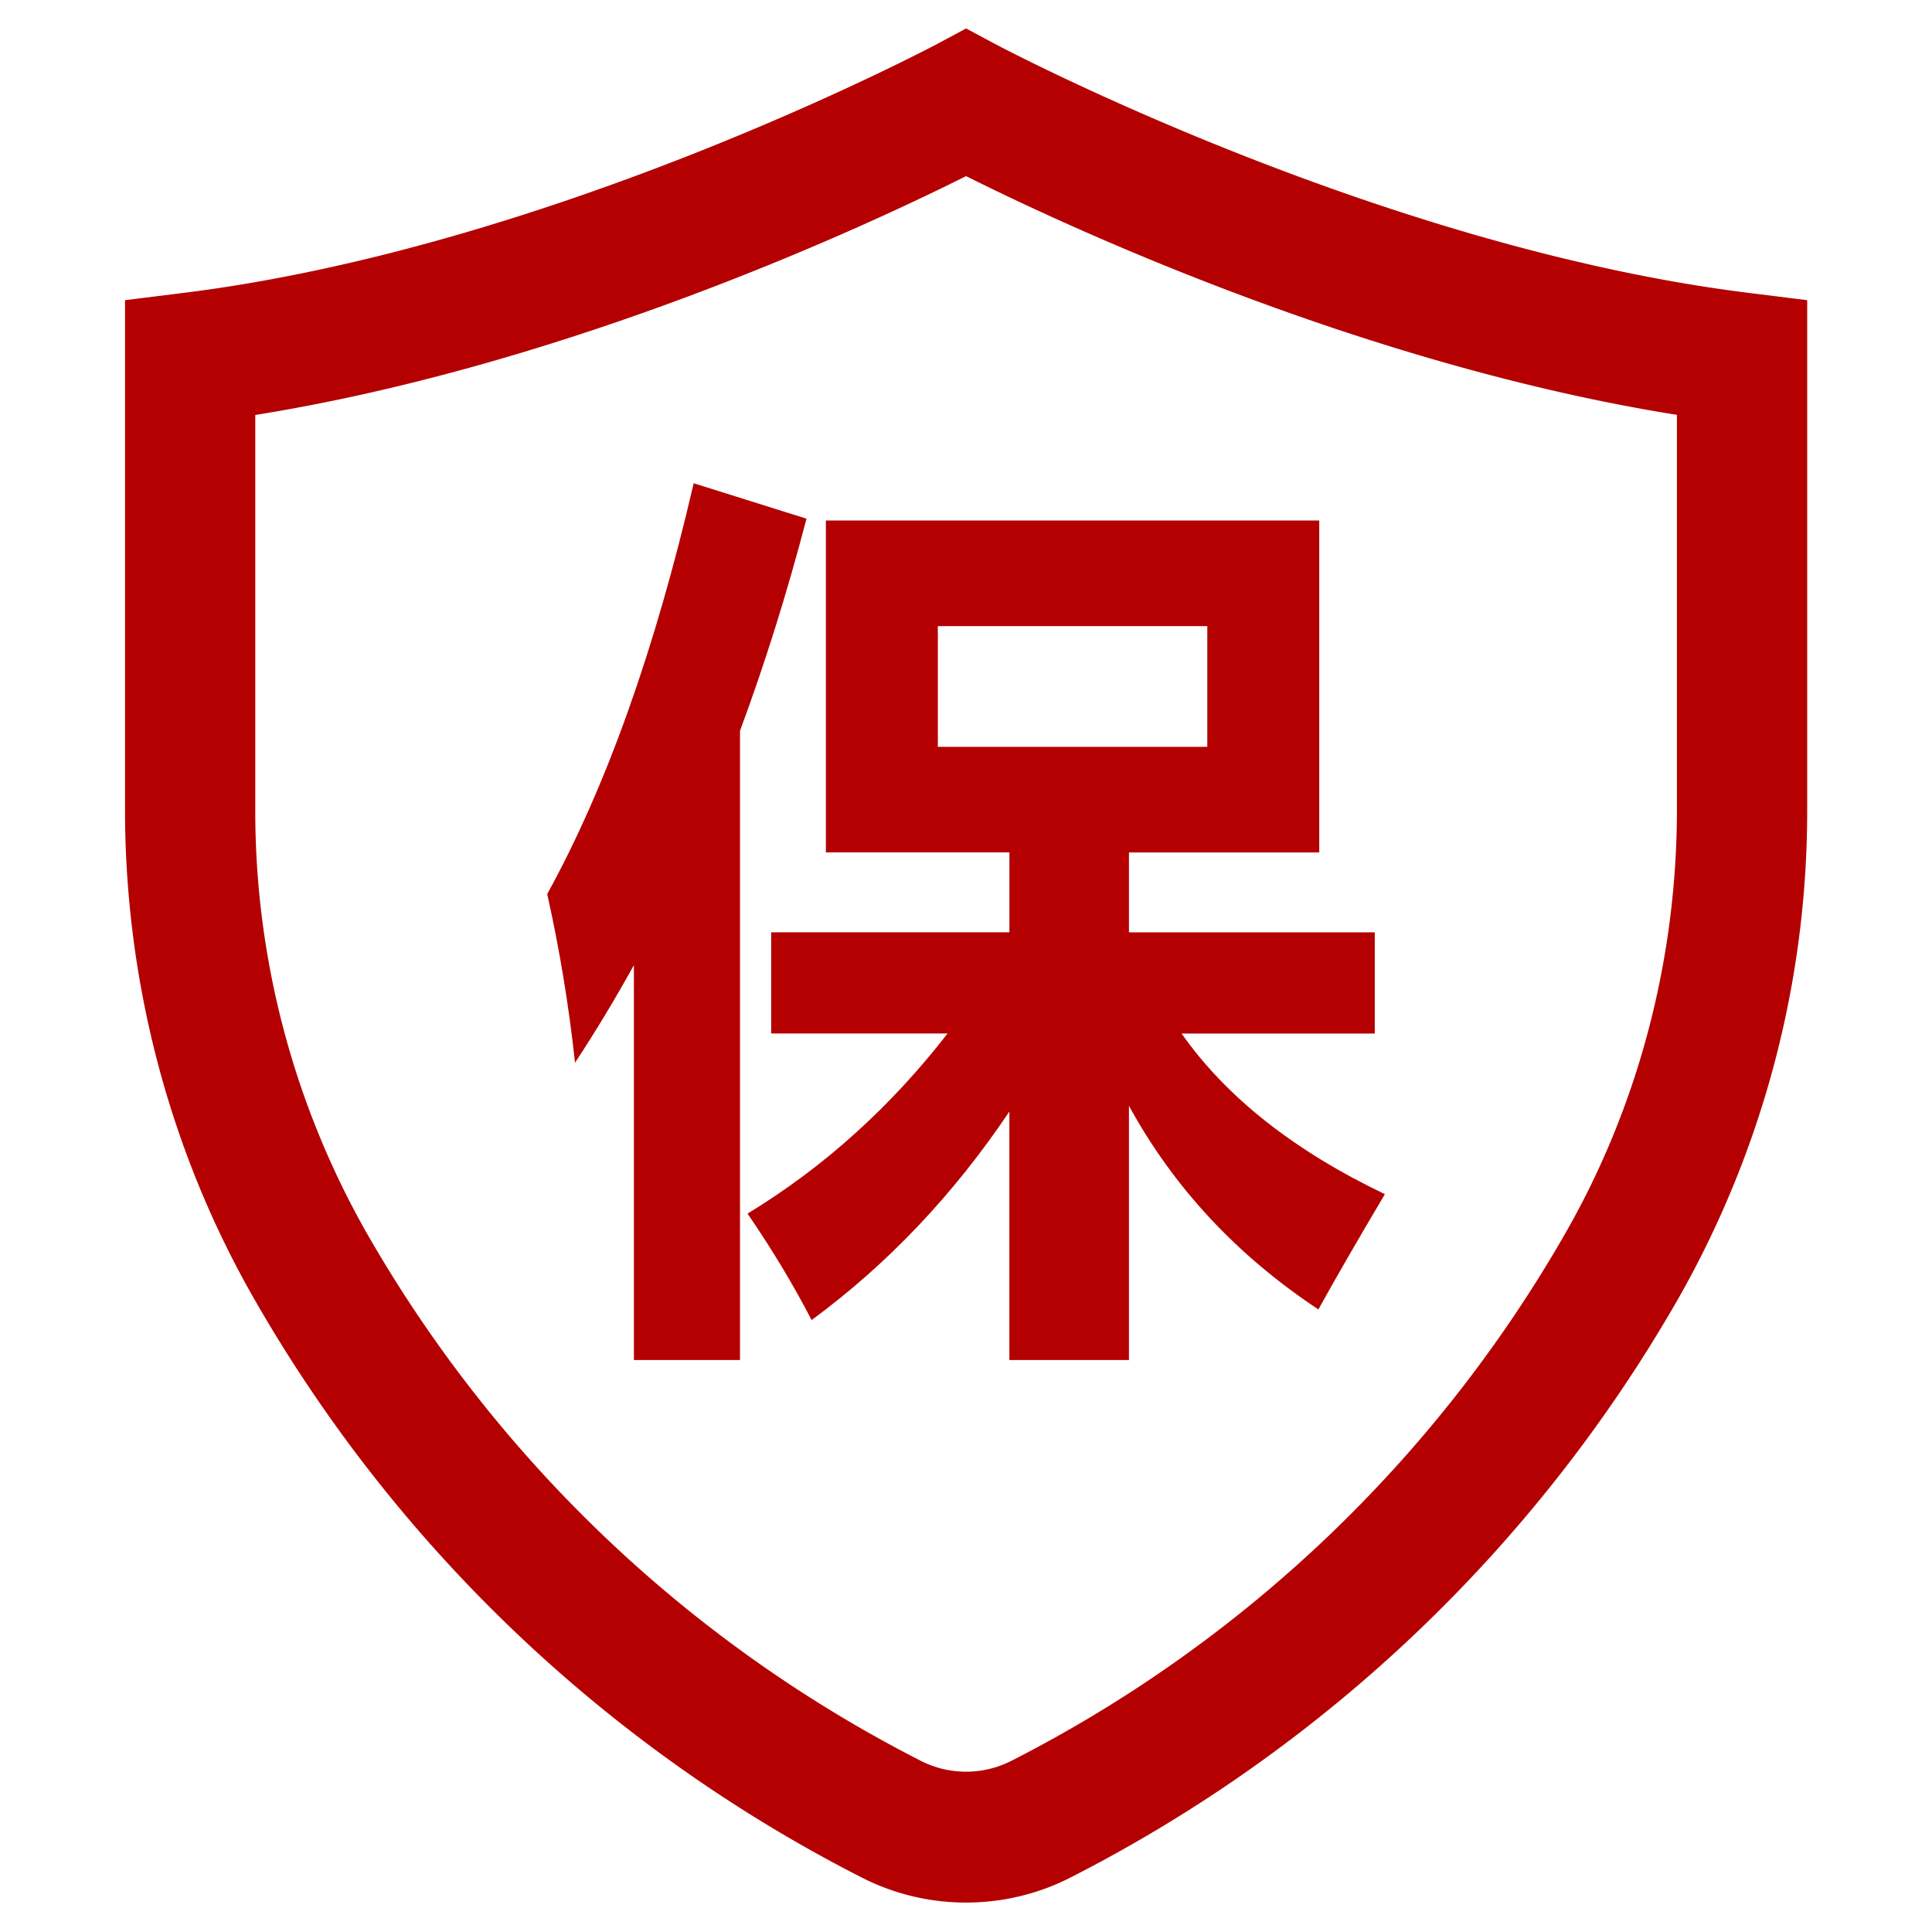
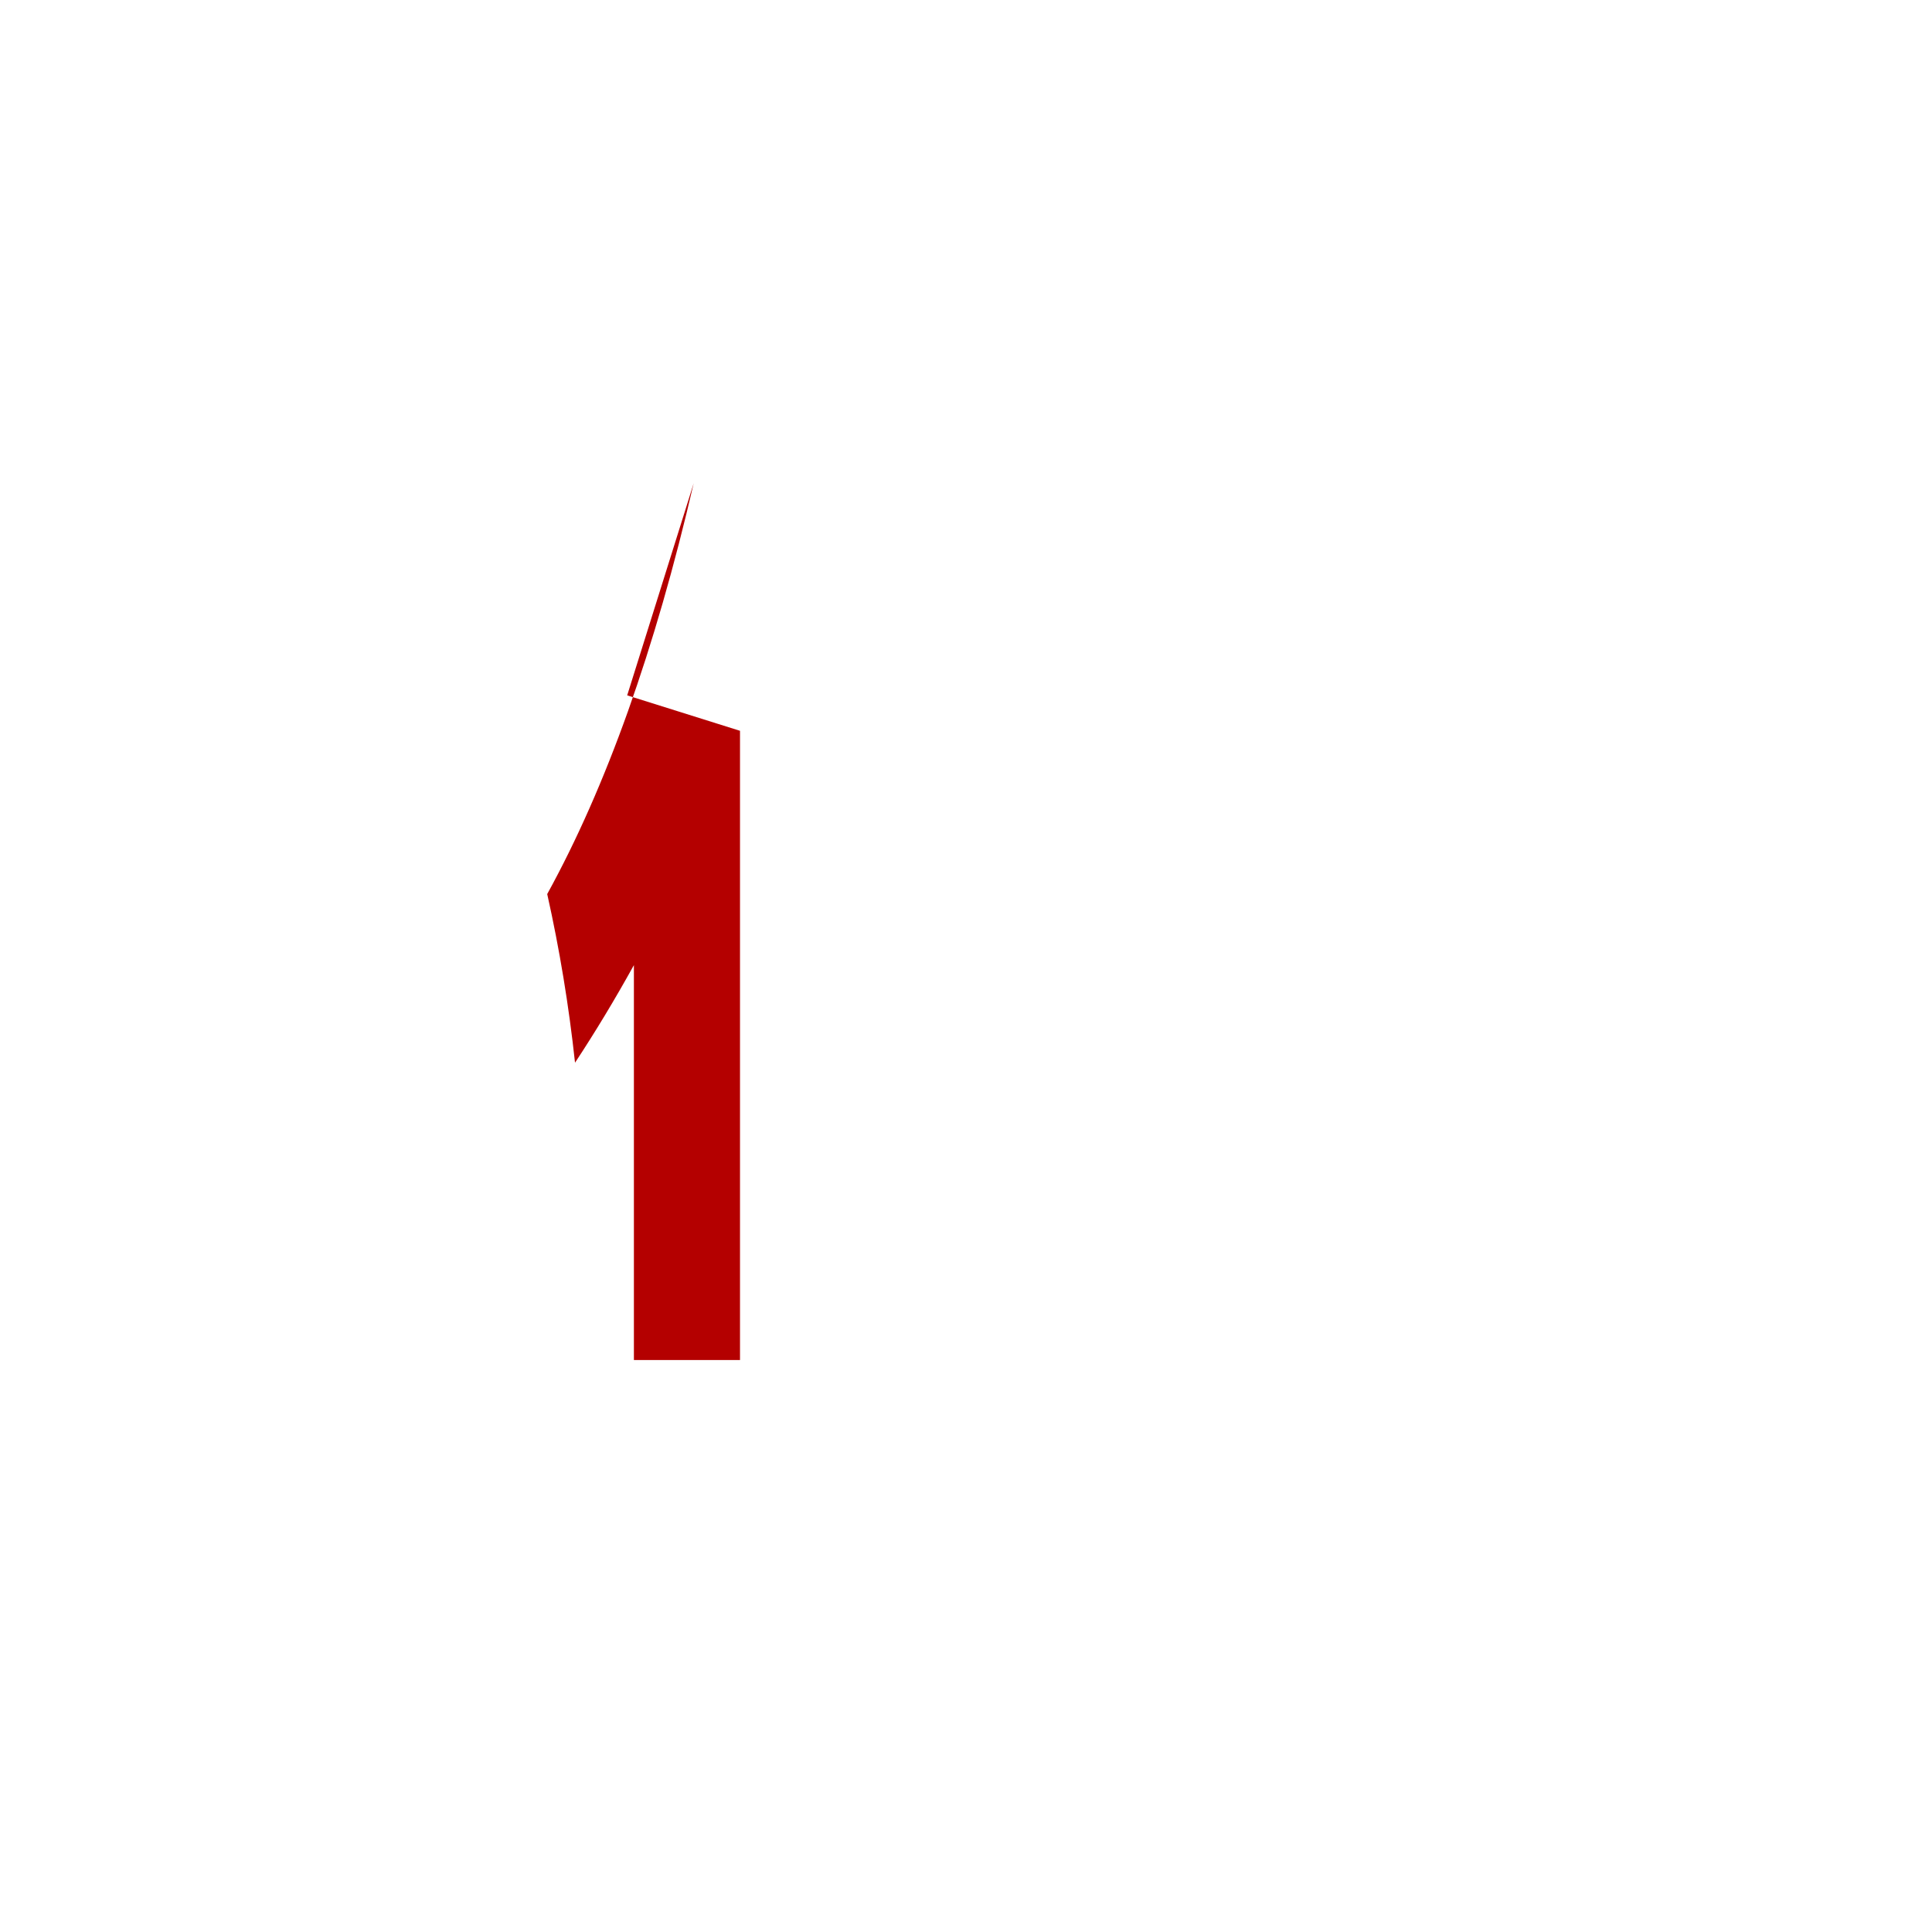
<svg xmlns="http://www.w3.org/2000/svg" t="1715224518368" class="icon" viewBox="0 0 1024 1024" version="1.1" p-id="11148" width="200" height="200">
-   <path d="M927.528 155.325C730.92 131.099 530.27 24.792 528.276 23.768L512.054 15.091 495.832 23.768C493.837 24.792 293.187 131.099 96.579 155.325l-30.316 3.773v269.959c0 91.432 23.633 181.086 68.365 259.234A778.348 778.348 0 0 0 456.812 995.166a121.398 121.398 0 0 0 55.242 13.231c18.971 0 37.942-4.392 55.242-13.231a778.429 778.429 0 0 0 322.183-306.796 522.698 522.698 0 0 0 68.365-259.315V159.097l-30.316-3.773z m-38.723 273.731c0 79.333-20.426 157.022-59.149 224.633a709.228 709.228 0 0 1-293.645 279.606 52.817 52.817 0 0 1-47.912 0A709.363 709.363 0 0 1 194.452 653.689a452.635 452.635 0 0 1-59.149-224.633v-209.112C302.888 193.105 461.608 118.568 512.054 93.346c50.392 25.223 209.112 99.759 376.751 126.545v209.139z" fill="#b40000" p-id="11149" />
-   <path d="M367.67 256.135c-20.507 88.387-46.403 160.984-77.635 217.735 6.521 29.184 11.453 58.961 14.74 89.384 10.833-16.438 21.235-33.684 31.205-51.712v209.3h56.239V387.341c13.096-35.301 24.845-72.731 35.247-112.424l-59.796-18.782z" fill="#b40000" p-id="11150" />
-   <path d="M699.23 451.8v-175.912h-261.497v175.912h97.28v42.334h-126.275v53.625h93.507C471.848 586.914 436.547 618.712 396.207 643.234c13.123 19.133 24.414 37.942 33.954 56.428 40.286-29.615 75.237-66.479 104.825-110.511v131.692h63.38V586.105c23.66 43.251 57.128 79.252 100.406 107.924 8.623-15.629 20.372-36.029 35.247-61.09-48.209-23.067-84.103-51.469-107.763-85.154h102.4v-53.625h-130.291v-42.334h100.837z m-202.159-119.943h142.821v63.973h-142.821v-63.973z" fill="#b40000" p-id="11151" />
+   <path d="M367.67 256.135c-20.507 88.387-46.403 160.984-77.635 217.735 6.521 29.184 11.453 58.961 14.74 89.384 10.833-16.438 21.235-33.684 31.205-51.712v209.3h56.239V387.341l-59.796-18.782z" fill="#b40000" p-id="11150" />
</svg>